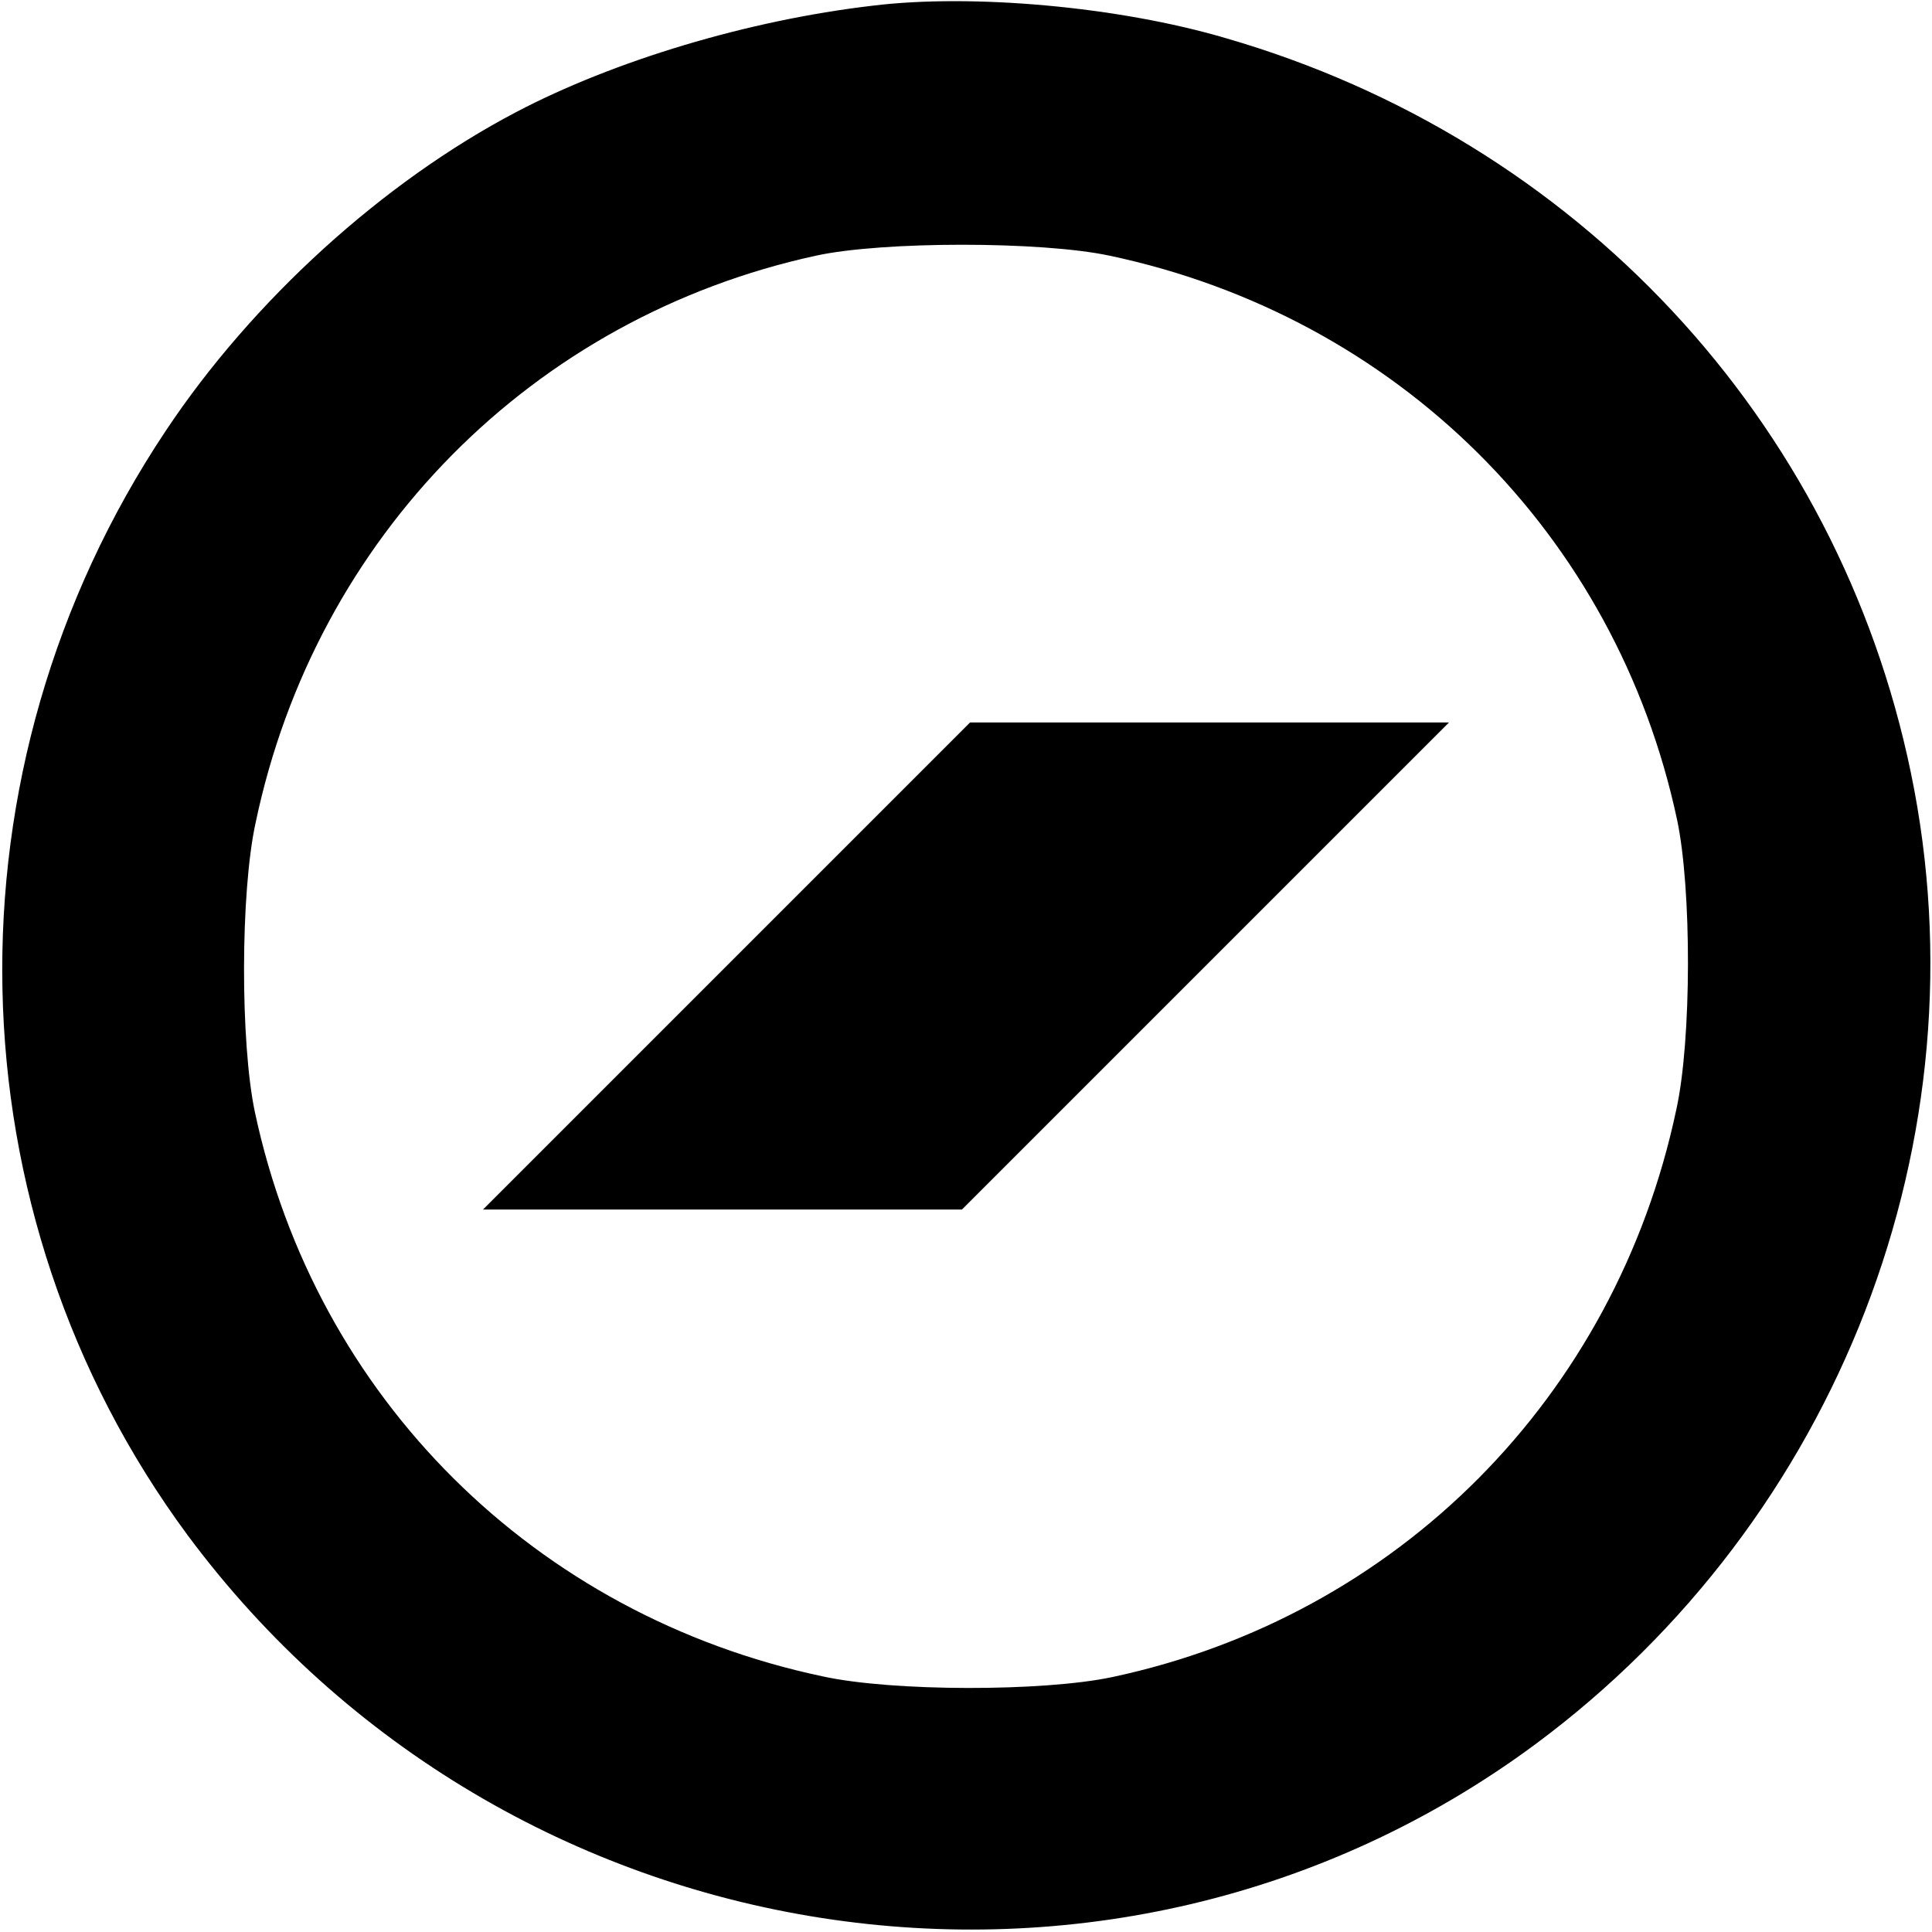
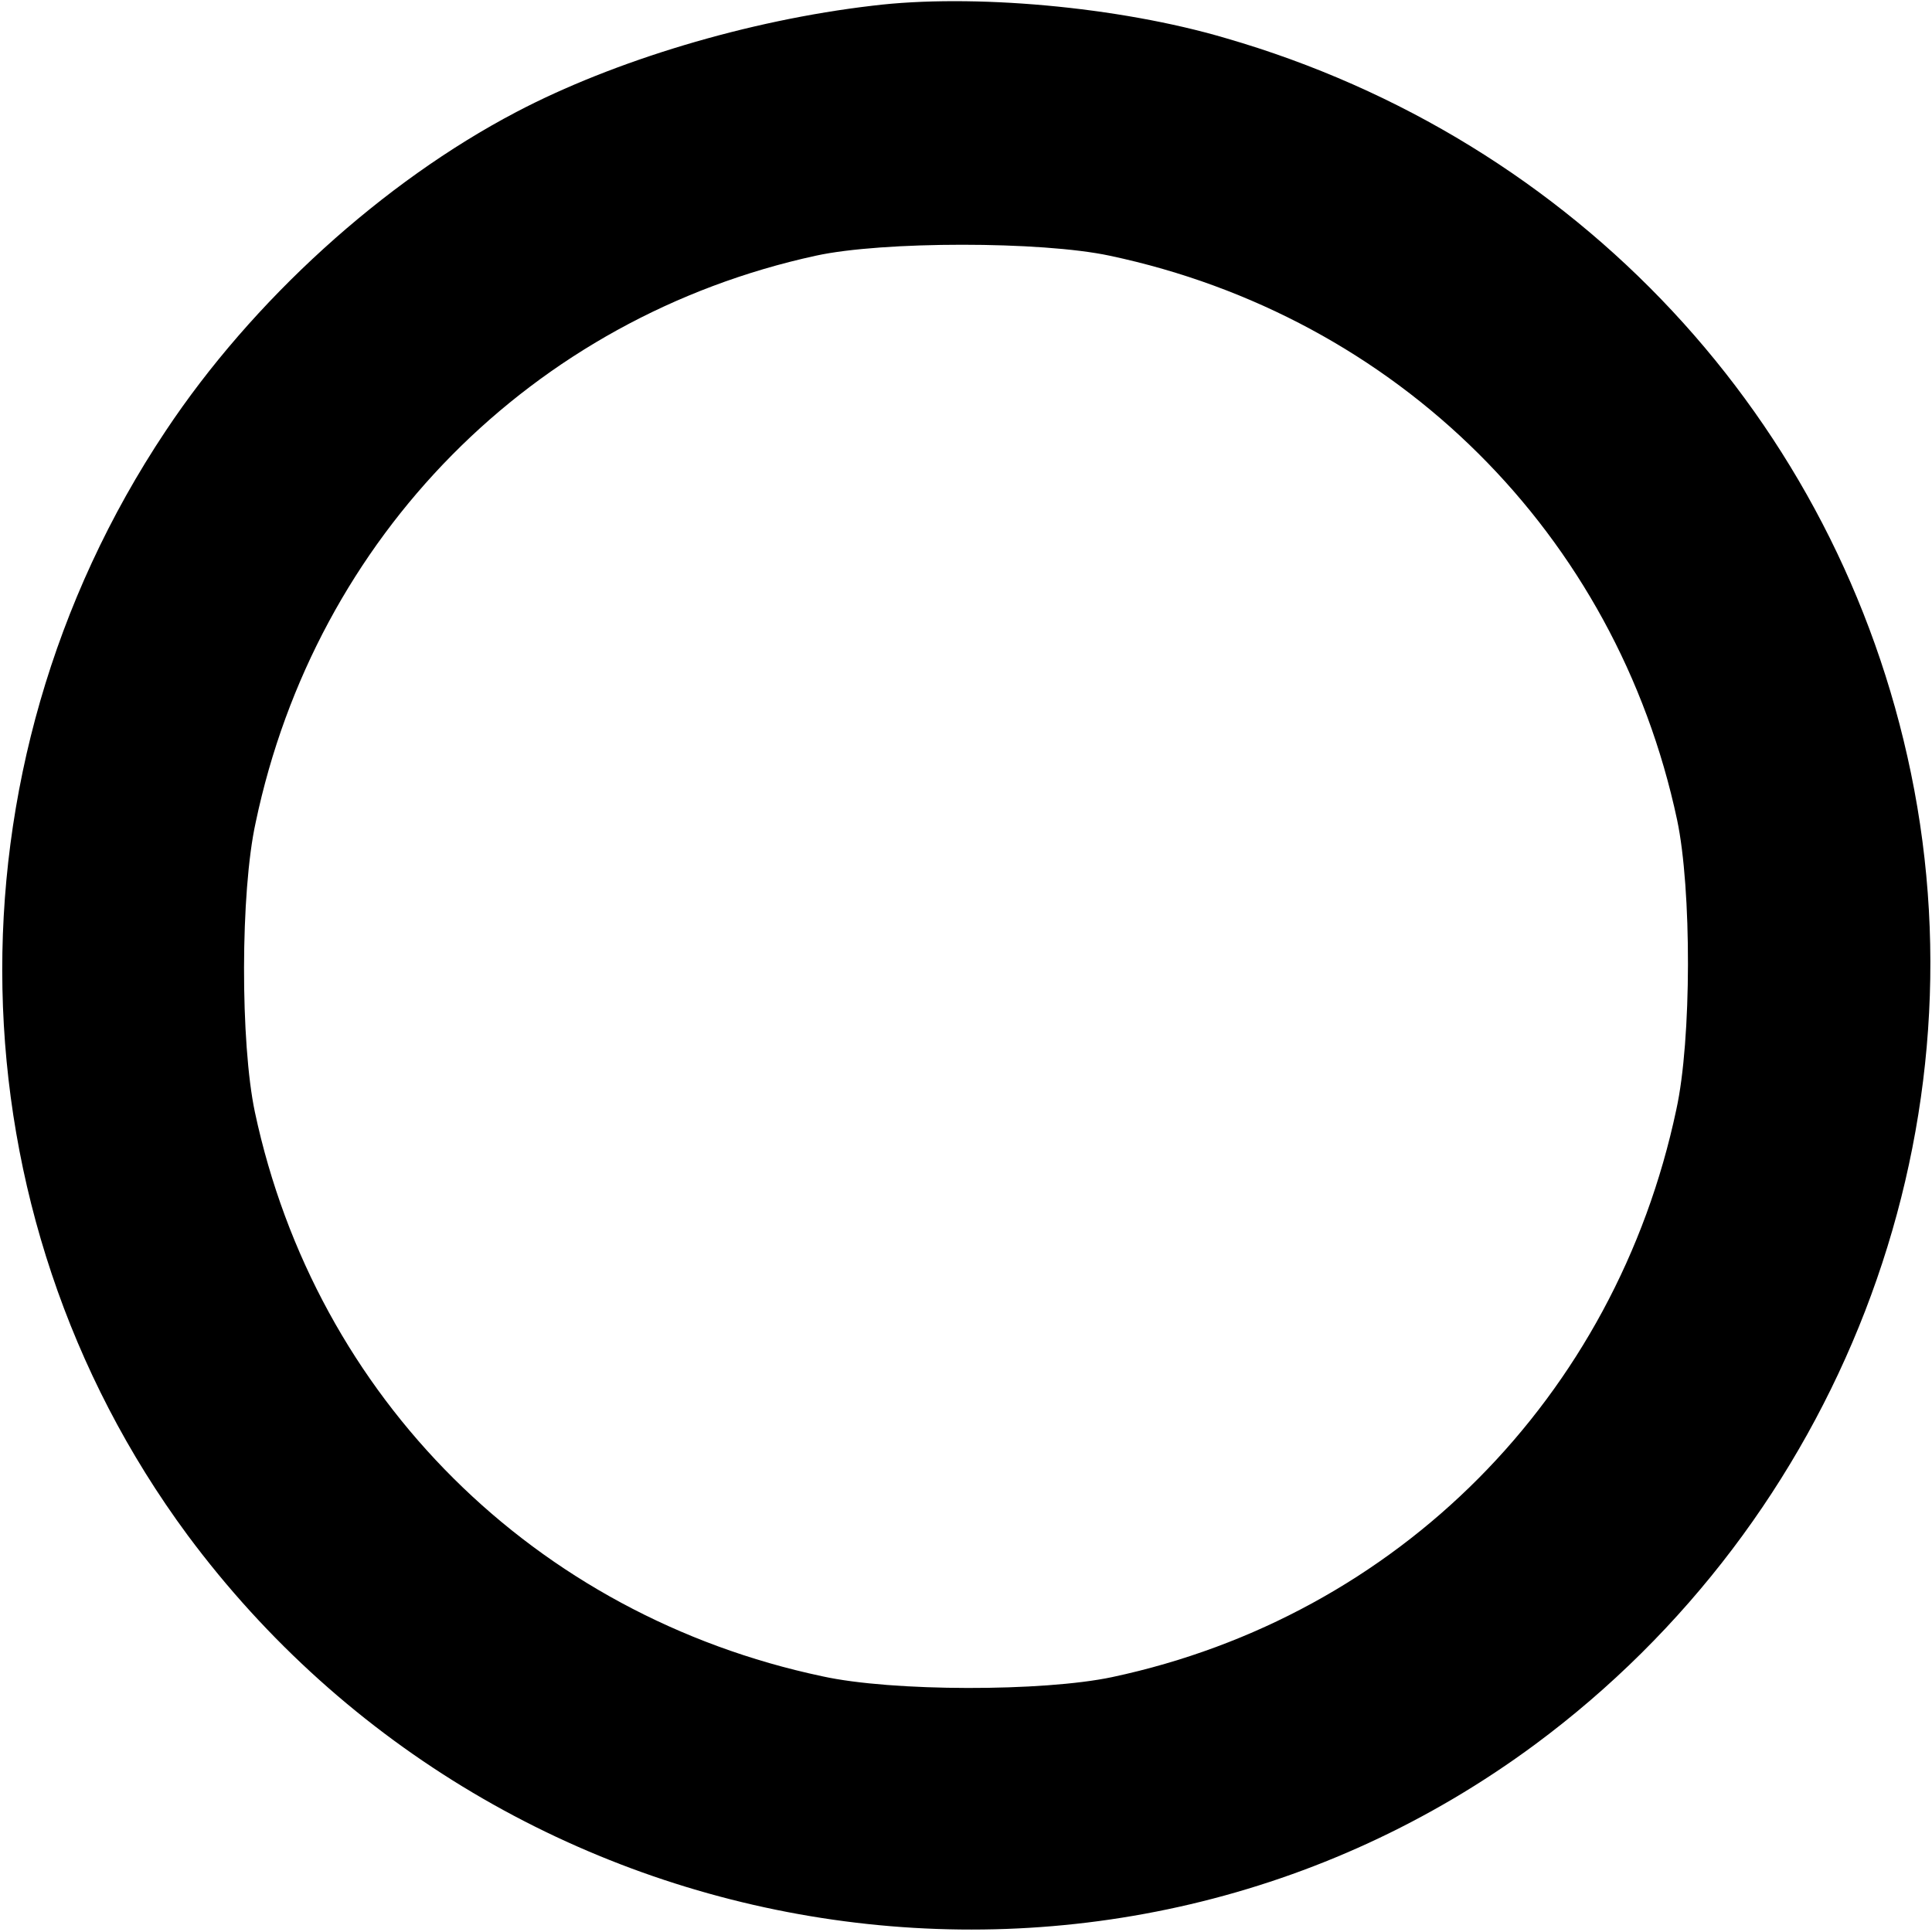
<svg xmlns="http://www.w3.org/2000/svg" version="1.0" viewBox="0 0 238 238">
  <path d="M107.5.7C92.1 2.5 75.6 7.5 63.6 13.8 47.2 22.4 31.1 37 20.4 53.1c-27.8 41.7-26.7 96.2 2.7 136 39.2 52.8 113.8 64.4 166 25.8 37.4-27.7 55.6-74.8 46.3-119.7-9-43.5-41.2-78-84.4-90.5-13.2-3.9-31.3-5.5-43.5-4zm29.2 30.8c35.4 7.5 62.4 34.3 69.9 69.5 1.8 8.5 1.8 27.1-.1 35.7-7.5 35.4-34.3 62.4-69.5 69.9-8.5 1.8-27.1 1.8-35.7-.1-35.4-7.5-62.4-34.3-69.9-69.5-1.8-8.5-1.8-27.1.1-35.7 7.4-35.2 34.1-62.2 69-69.8 8.2-1.8 27.8-1.8 36.2 0z" />
-   <path d="m89.5 119-30 30h59l30-30 30-30h-59l-30 30z" />
</svg>